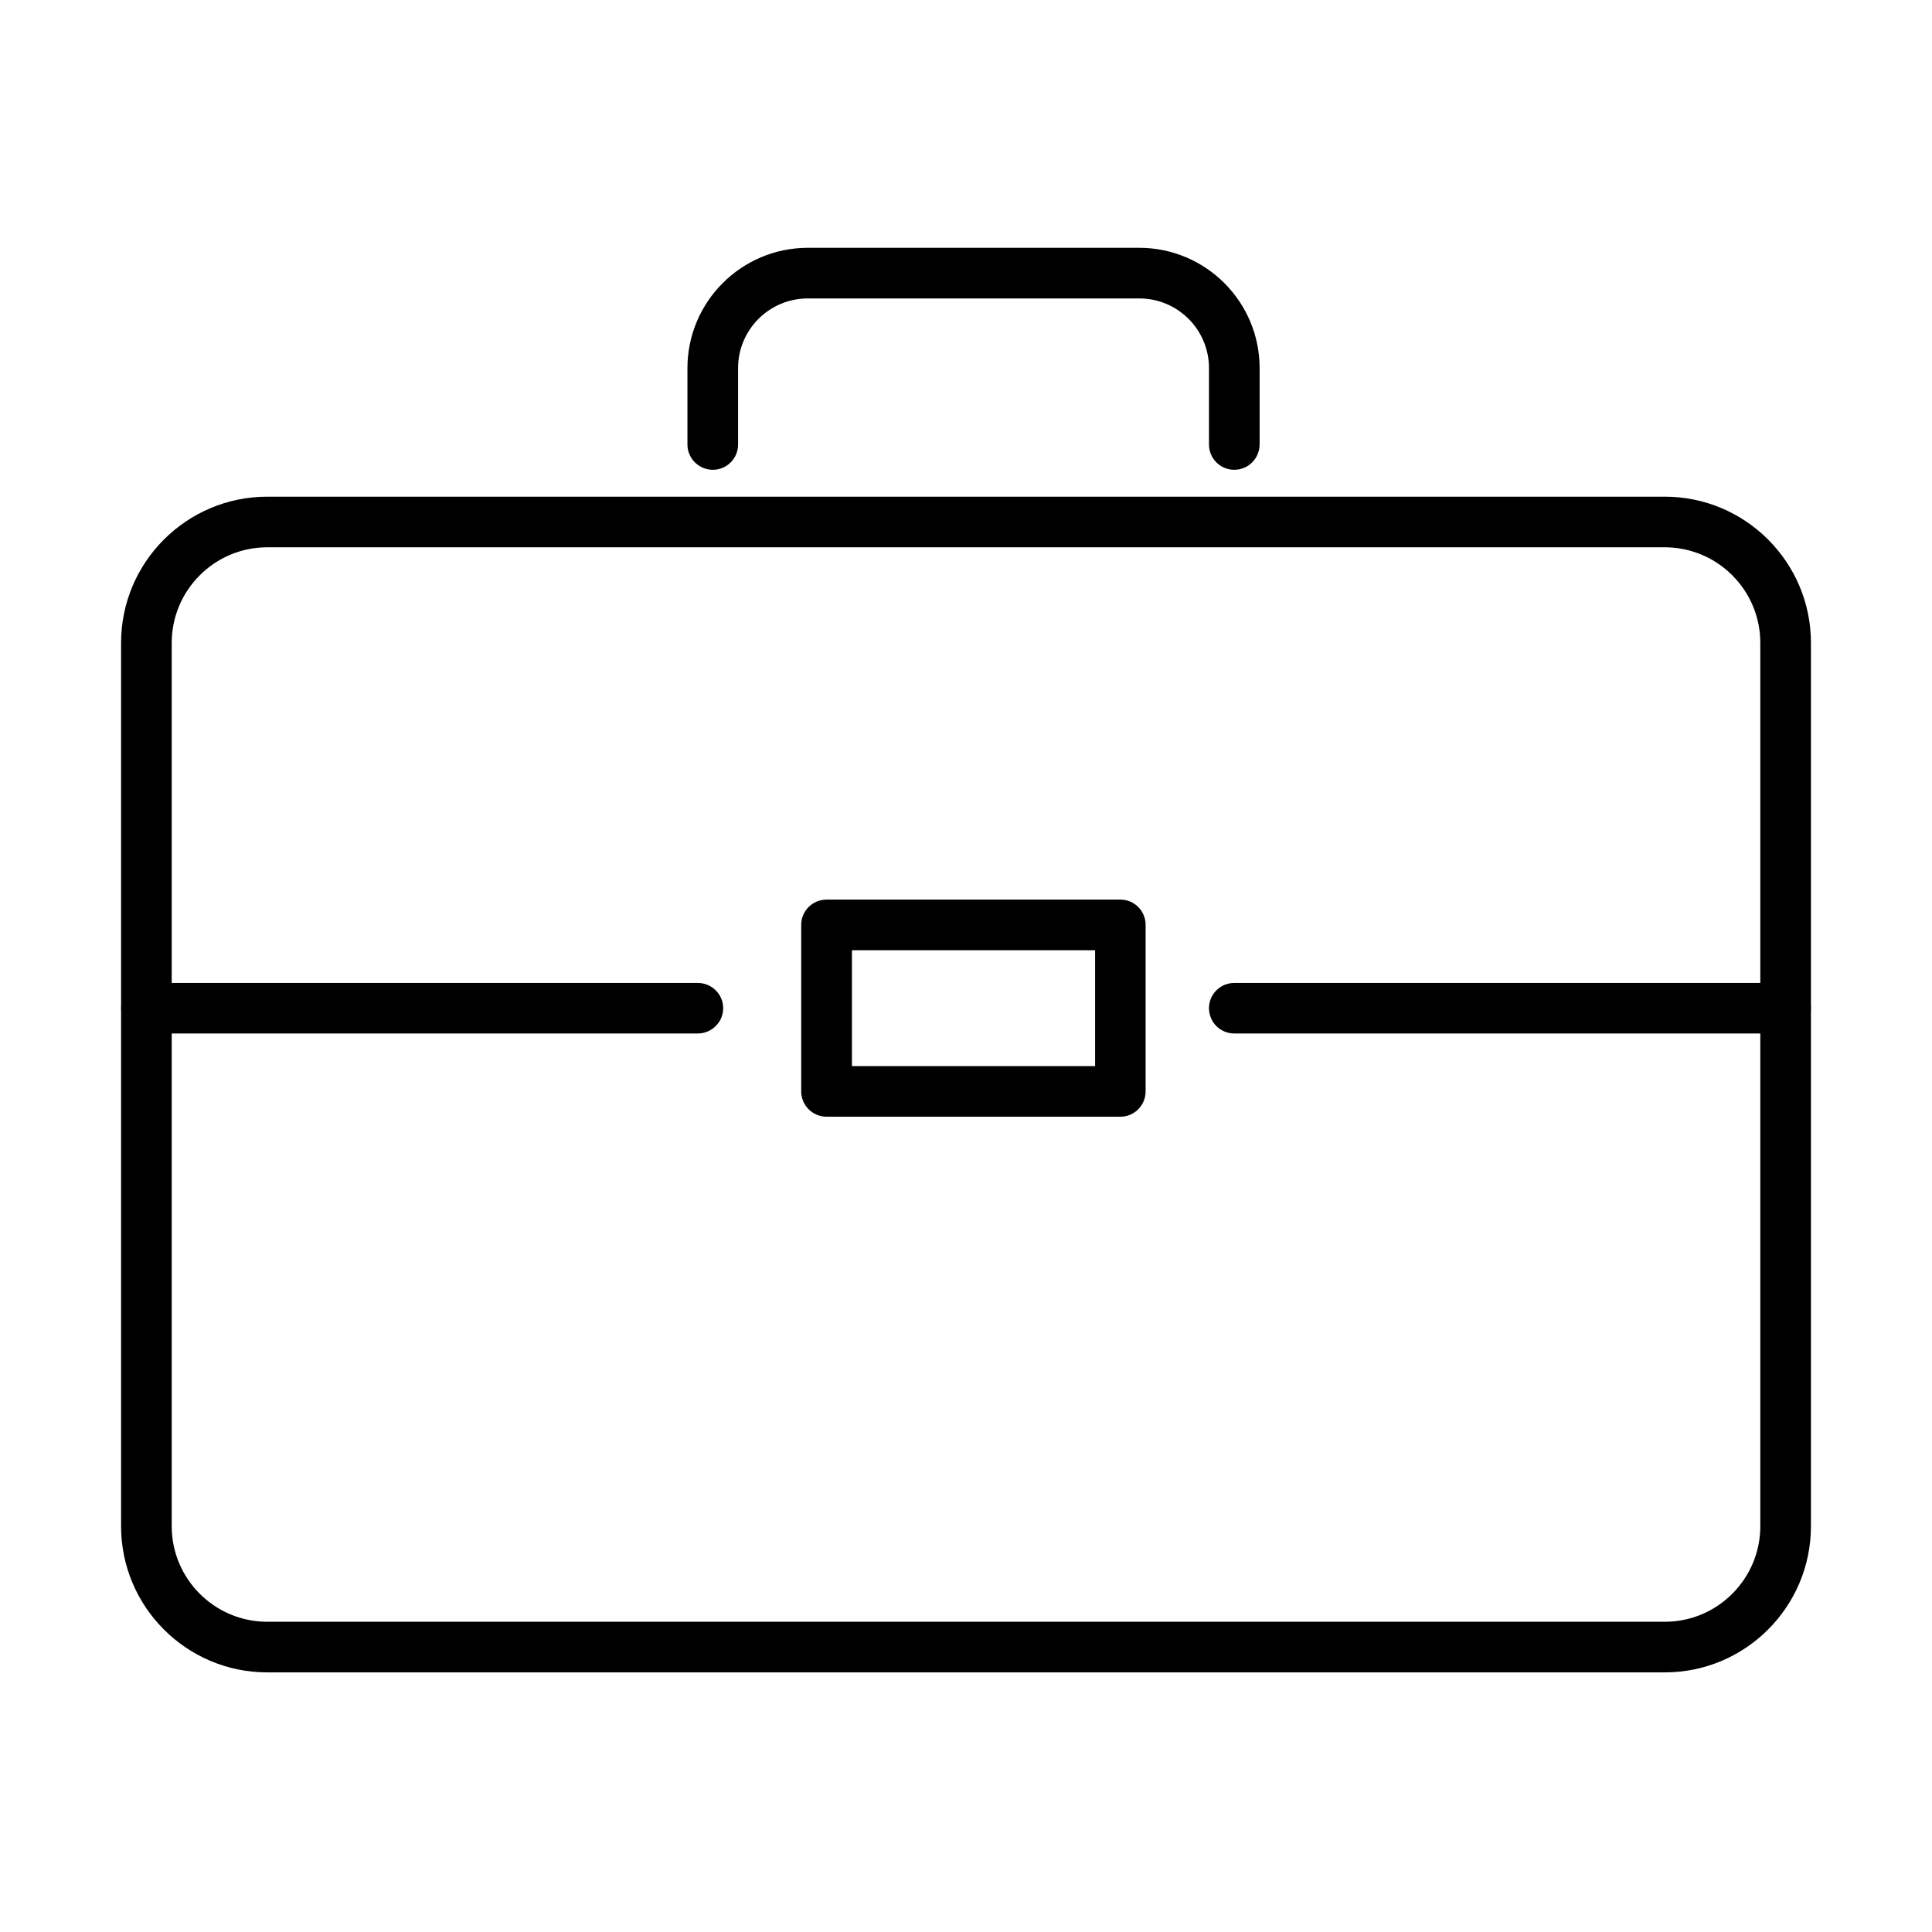
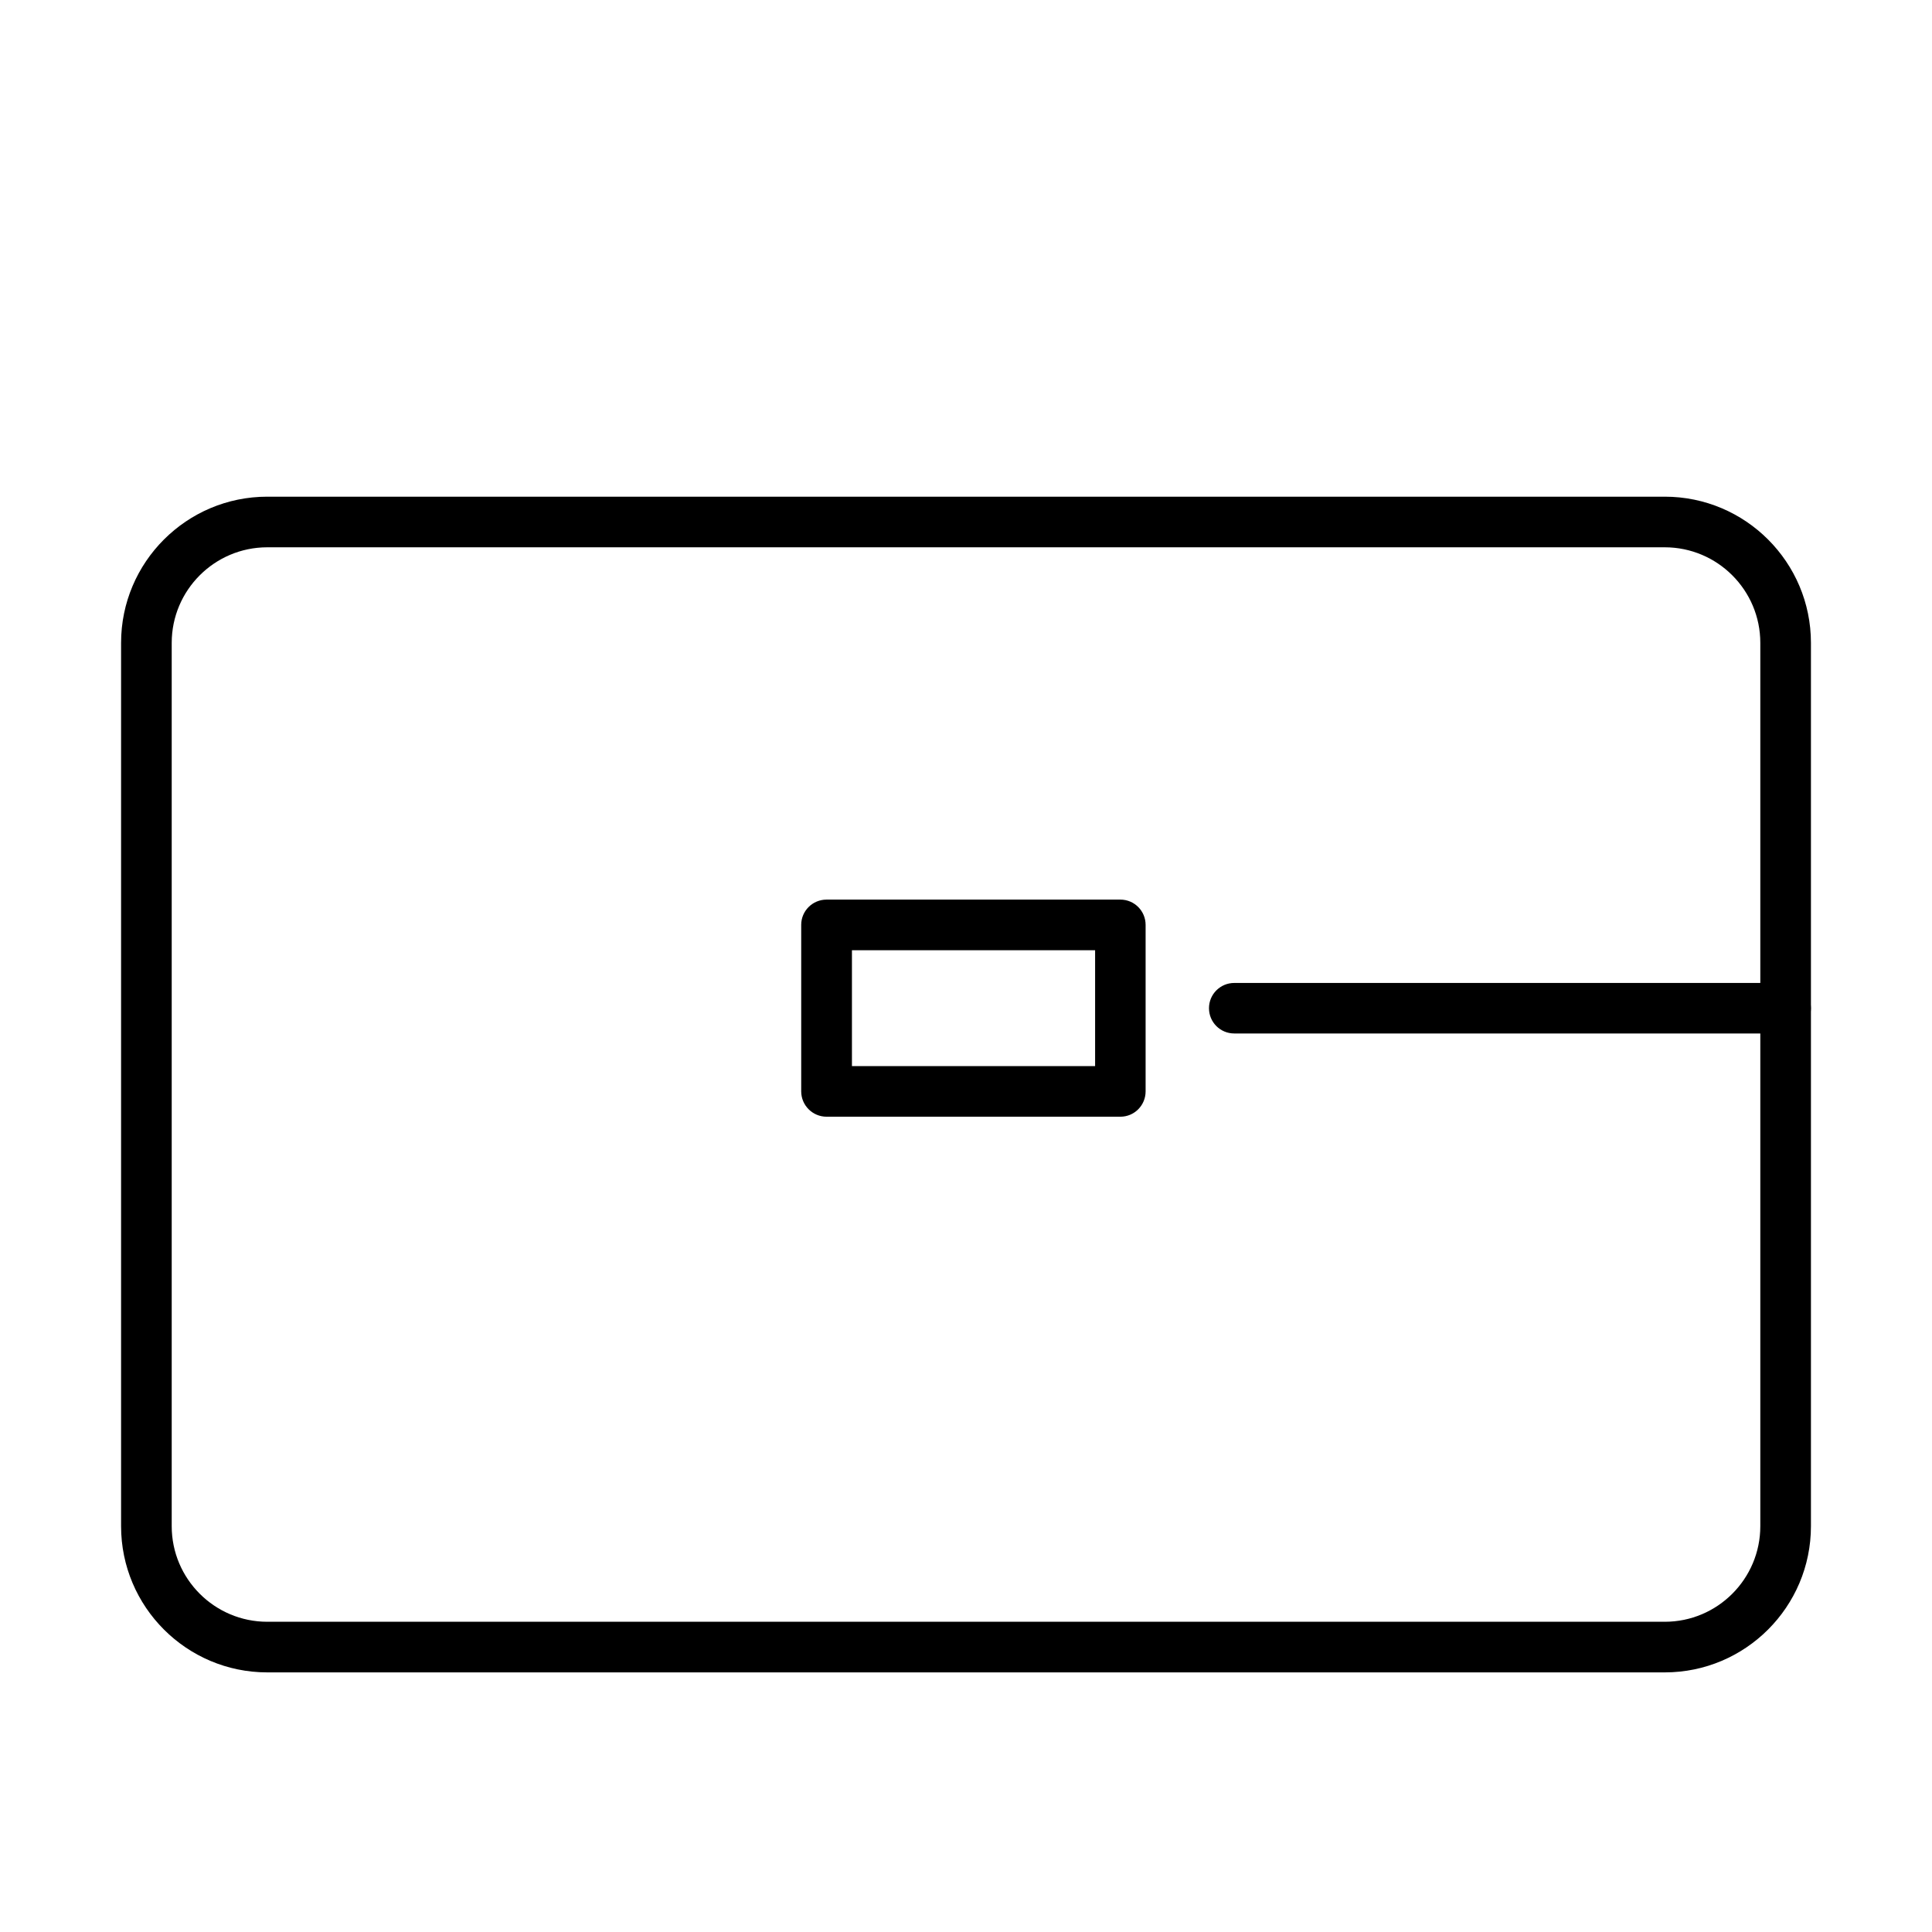
<svg xmlns="http://www.w3.org/2000/svg" fill="#000000" width="800px" height="800px" version="1.1" viewBox="144 144 512 512">
  <g>
    <path d="m585.18 587.2h-370.35c-21.375 0-38.742-17.367-38.742-38.742v-234.09c0-21.375 17.367-38.742 38.742-38.742h370.35c21.371 0 38.738 17.367 38.738 38.742v234.09c0 21.375-17.367 38.742-38.738 38.742zm-370.35-298.16c-13.98 0-25.324 11.375-25.324 25.328v234.09c0 13.98 11.371 25.328 25.324 25.328h370.35c13.98 0 25.32-11.375 25.32-25.328v-234.09c0-13.98-11.367-25.328-25.32-25.328z" />
-     <path d="m471.09 268.5c-3.711 0-6.695-3.012-6.695-6.695v-20.246c0-10.188-8.273-18.469-18.465-18.469h-87.863c-10.188 0-18.469 8.281-18.469 18.469v20.246c0 3.711-3.012 6.695-6.695 6.695s-6.723-3.012-6.723-6.695v-20.246c0-17.582 14.305-31.883 31.887-31.883h87.863c17.586 0 31.883 14.301 31.883 31.883v20.246c-0.027 3.684-3.012 6.695-6.723 6.695z" />
    <path d="m440.91 439.94h-77.859c-3.711 0-6.723-3.012-6.723-6.719v-44.121c0-3.711 3.012-6.695 6.723-6.695h77.859c3.711 0 6.688 3.012 6.688 6.695v44.121c0 3.707-2.977 6.719-6.688 6.719zm-71.137-13.414h64.441v-30.703h-64.441z" />
    <path d="m617.21 417.88h-146.12c-3.711 0-6.695-2.984-6.695-6.695 0-3.711 3.012-6.691 6.695-6.691h146.12c3.711 0 6.695 3.008 6.695 6.691 0 3.684-2.984 6.695-6.695 6.695z" />
-     <path d="m328.93 417.88h-146.12c-3.711 0-6.695-2.984-6.695-6.695 0-3.711 3.012-6.691 6.695-6.691h146.12c3.711 0 6.723 3.008 6.723 6.691 0 3.684-3.039 6.695-6.723 6.695z" />
  </g>
</svg>